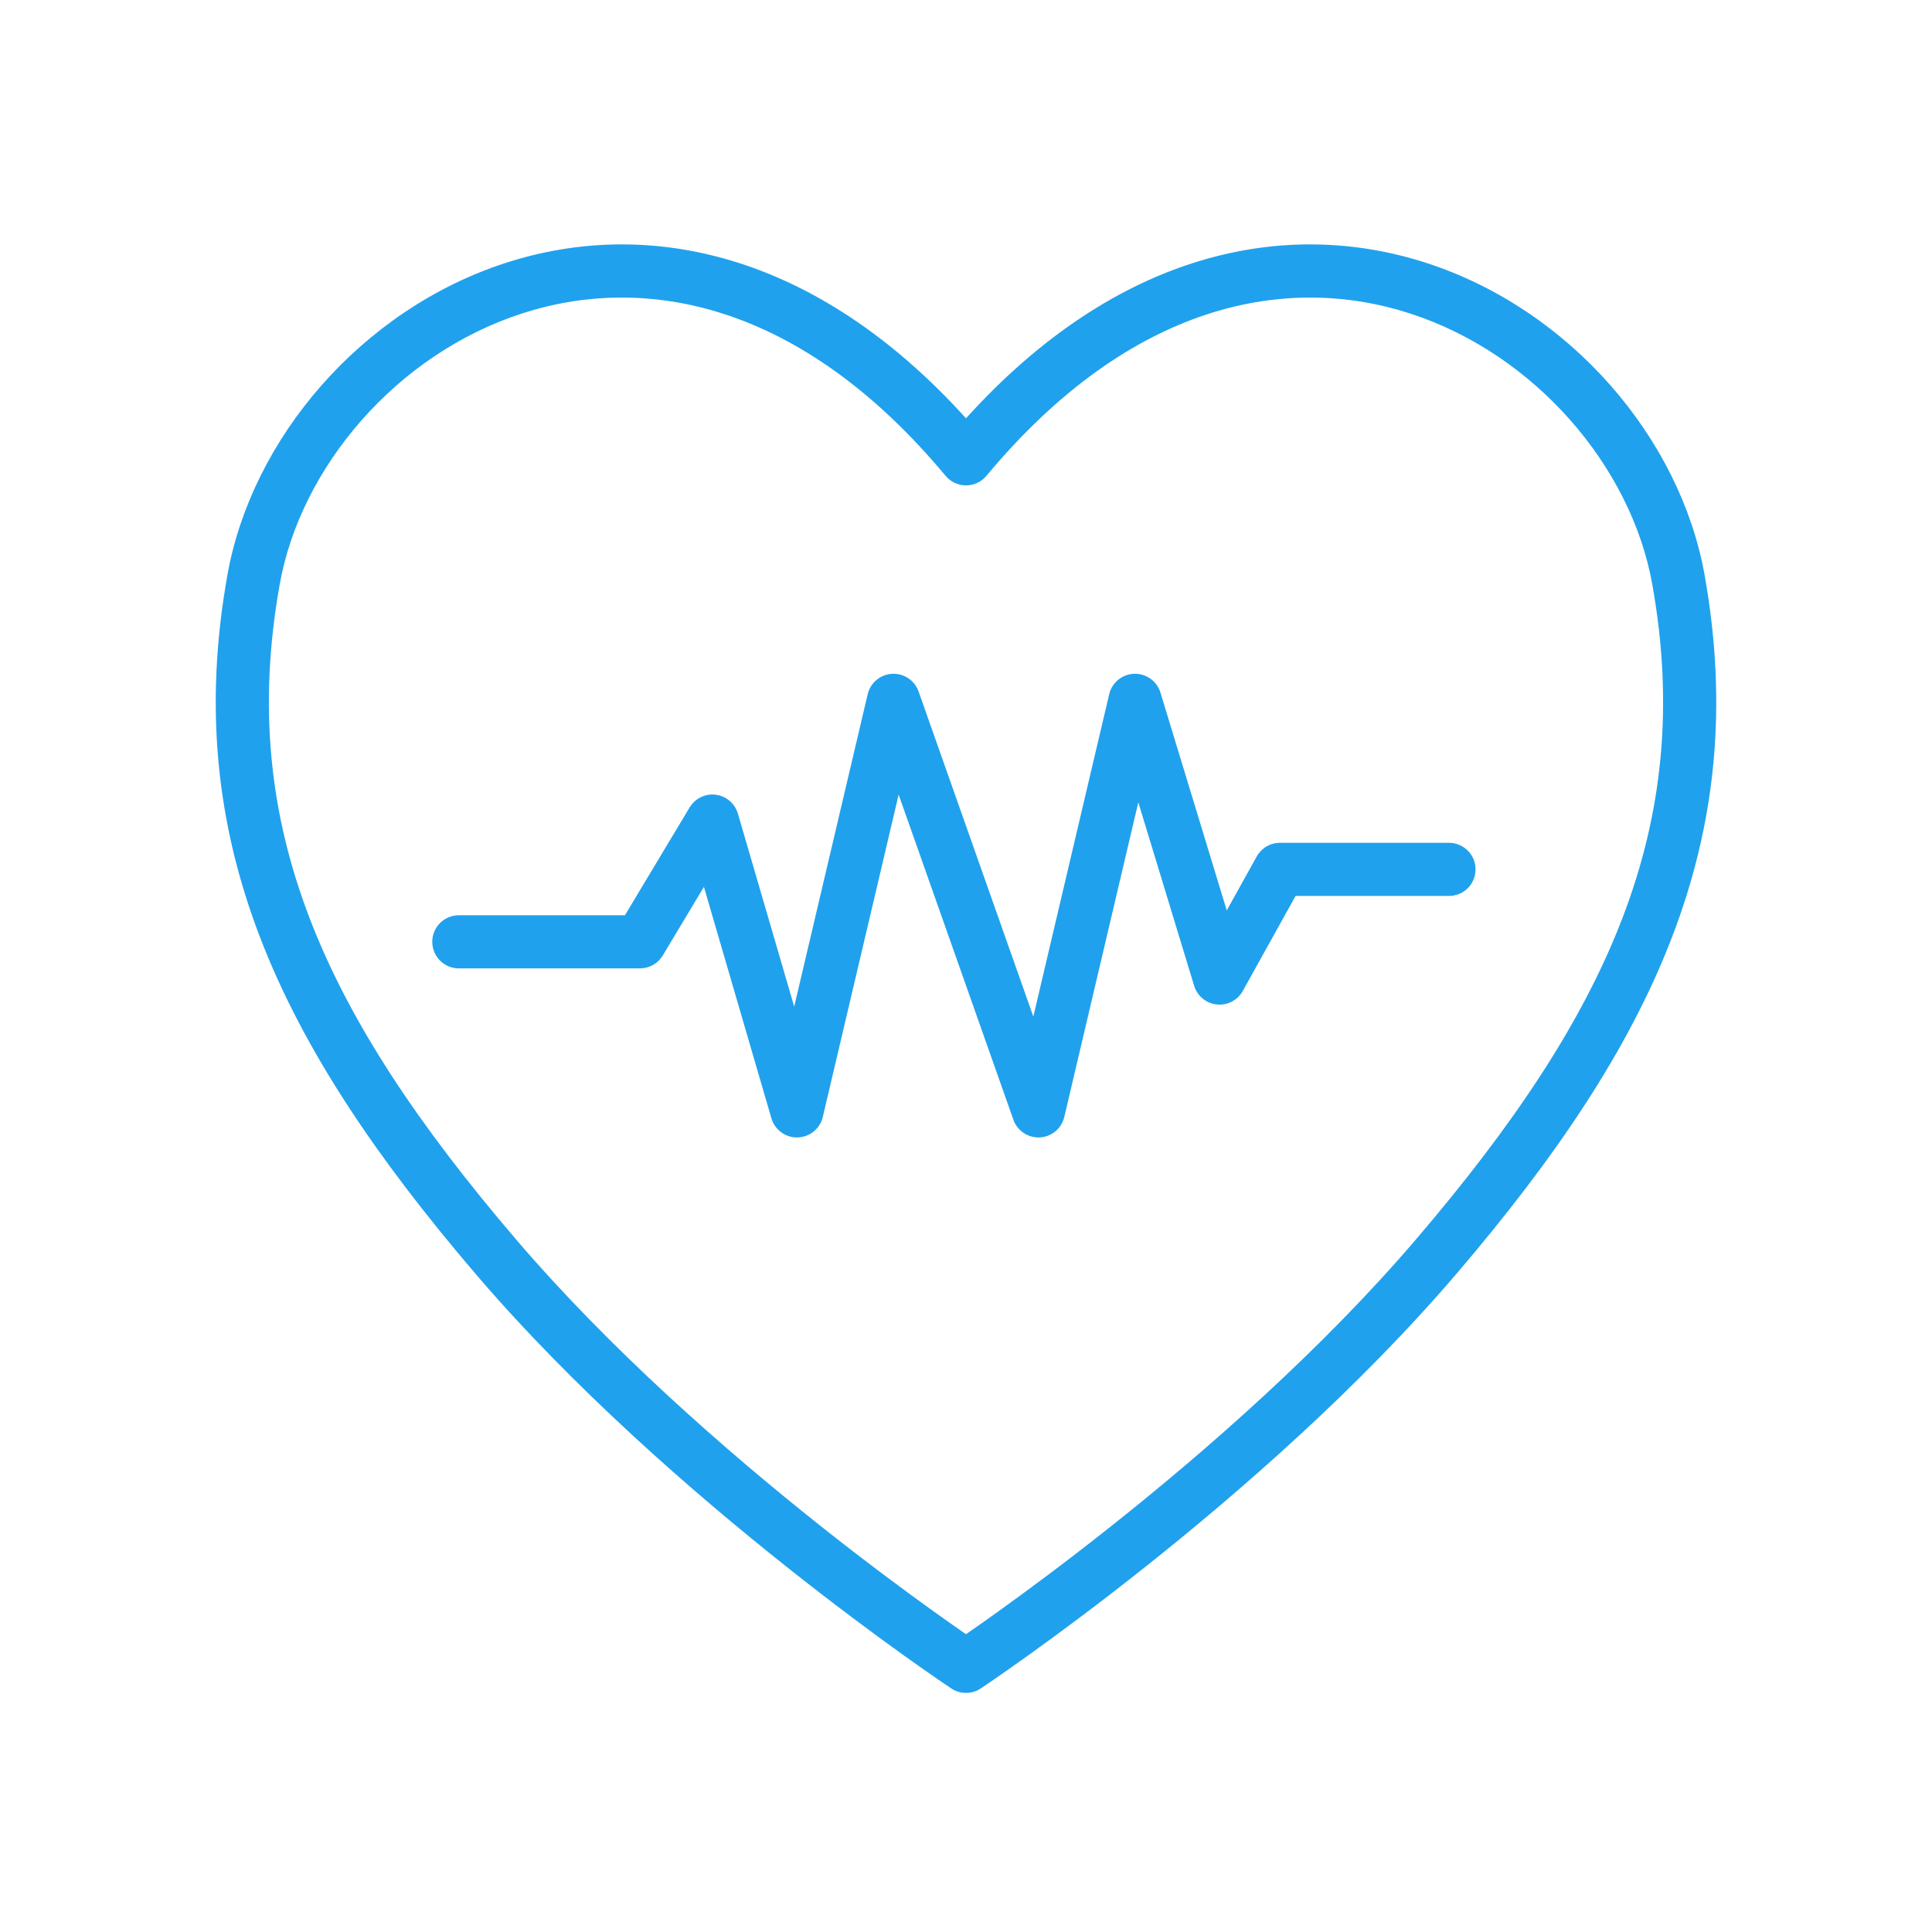
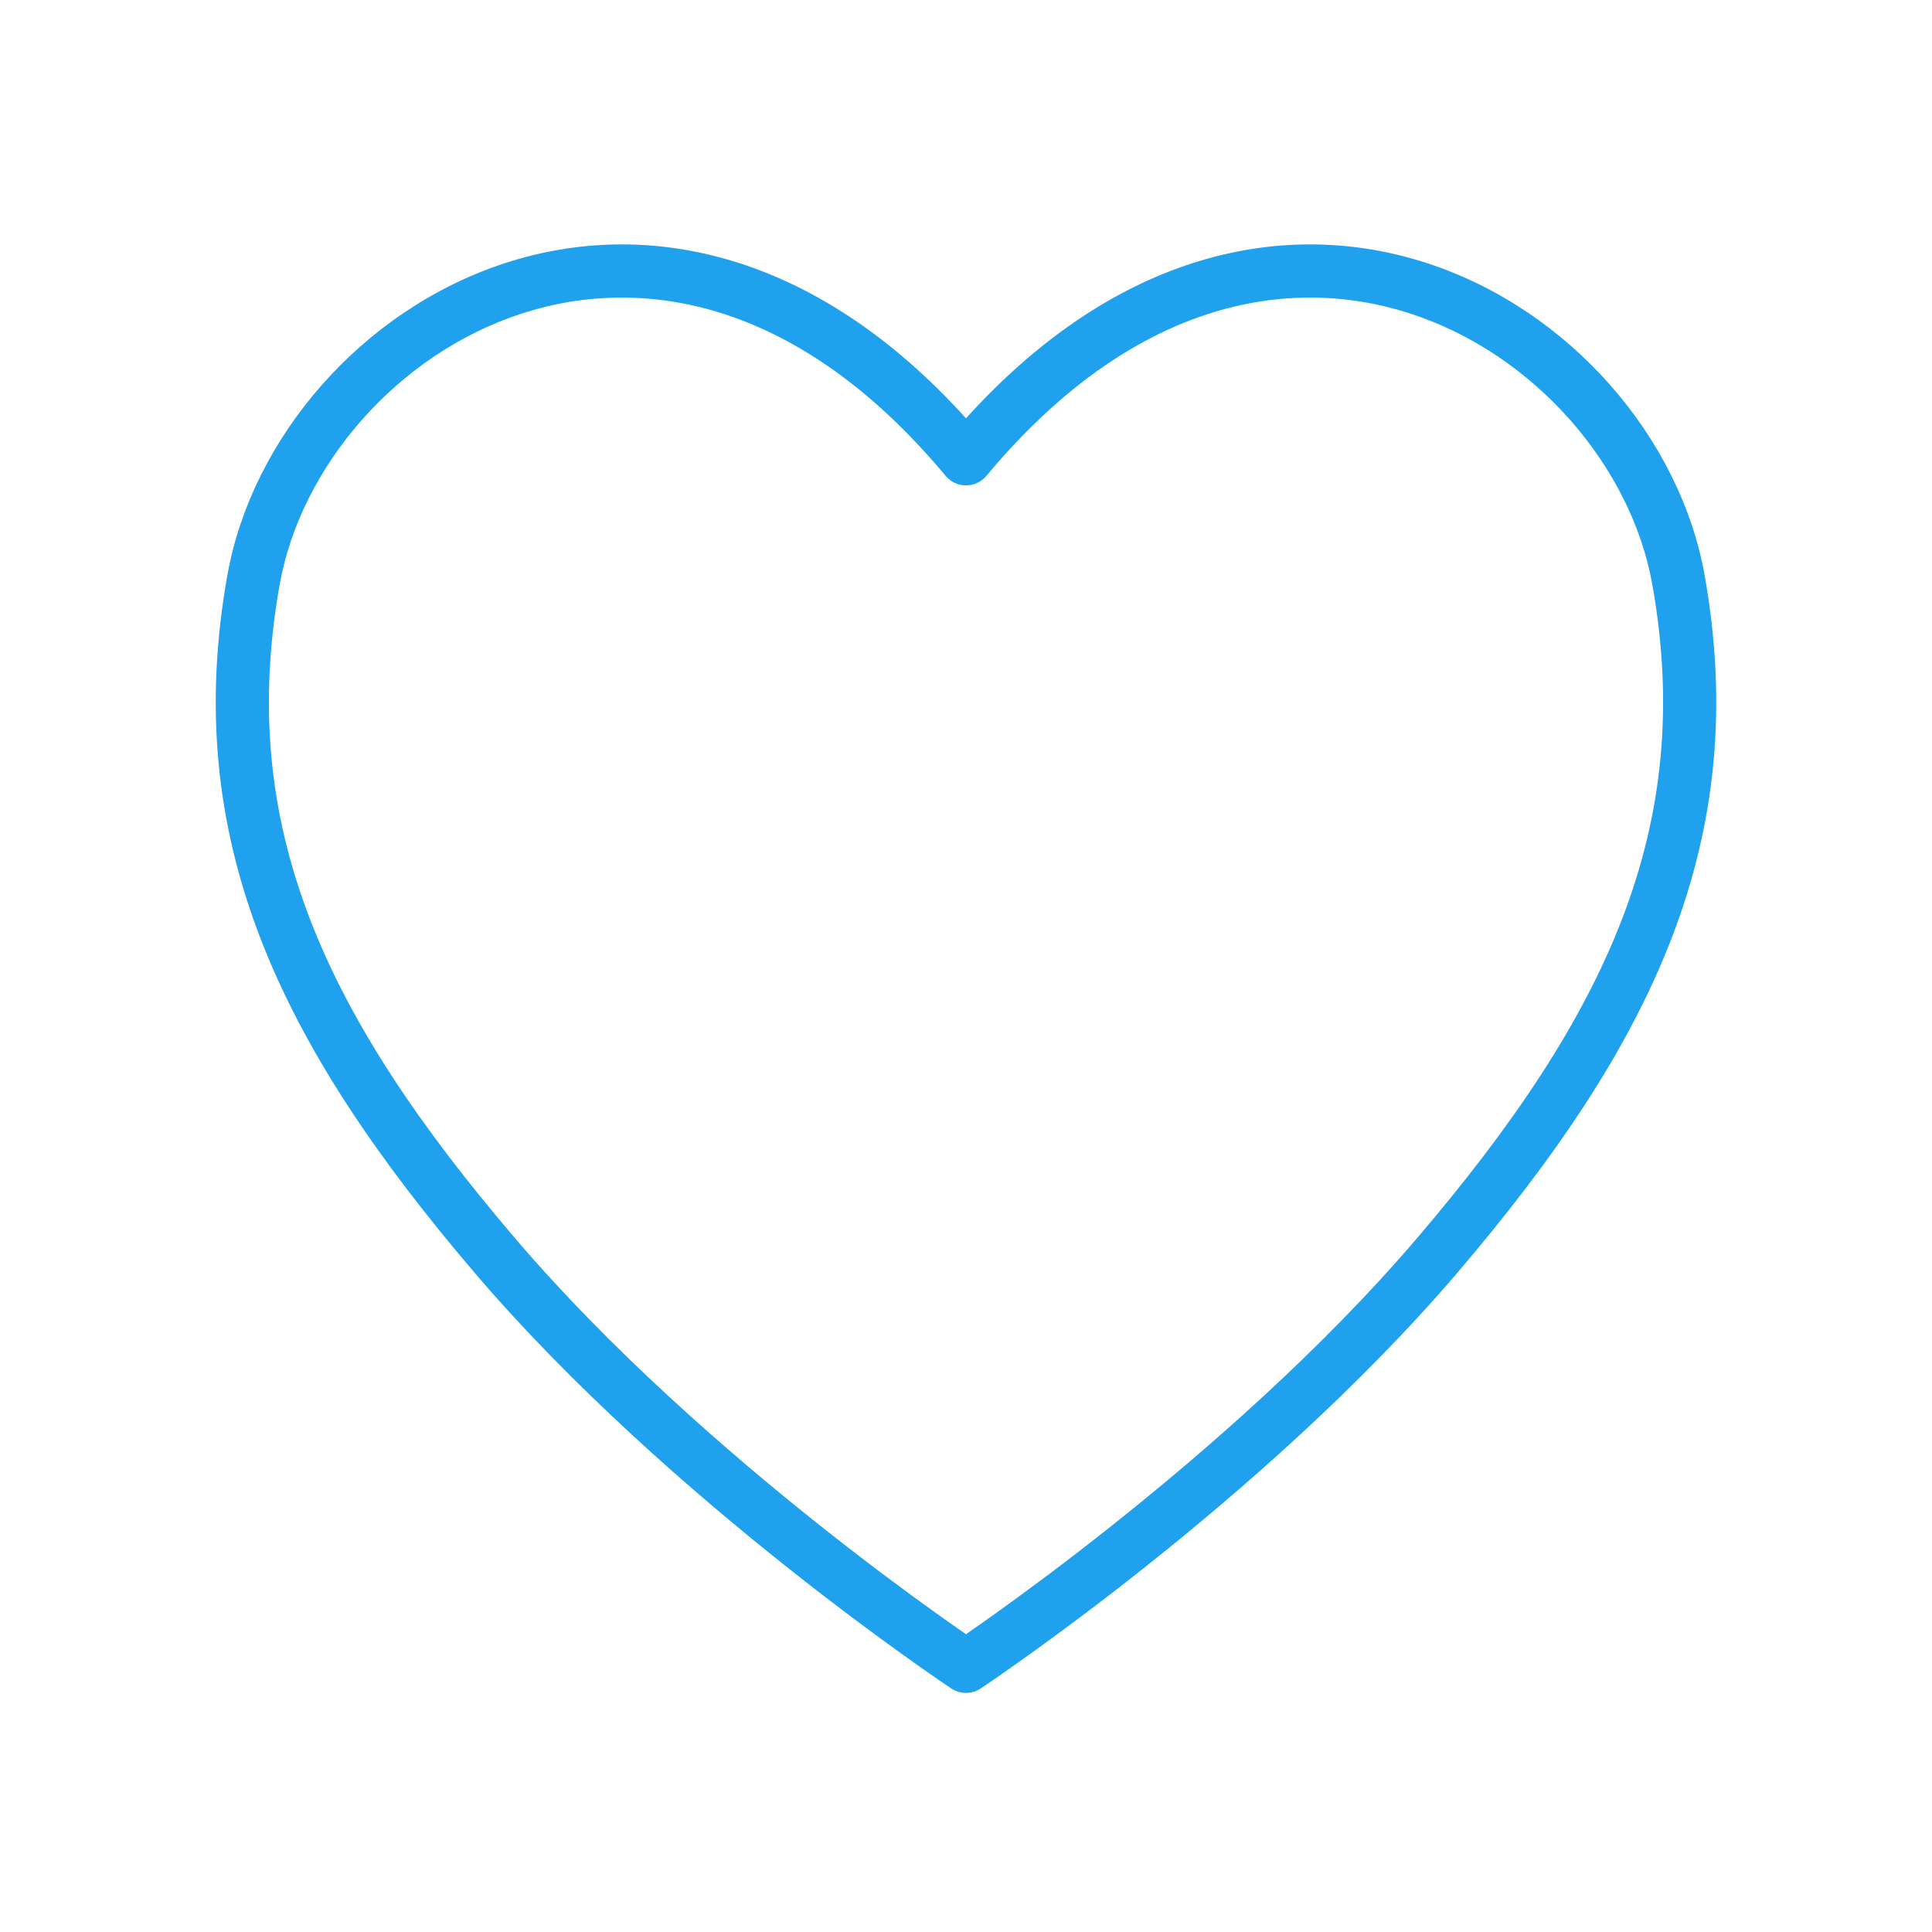
<svg xmlns="http://www.w3.org/2000/svg" width="80" height="80" viewBox="0 0 80 80" fill="none">
  <path fill-rule="evenodd" clip-rule="evenodd" d="M59.074 10.891C65.03 12.826 69.572 18.148 70.583 23.806C72.541 34.775 68.432 43.233 60.336 52.714C56.271 57.474 51.335 61.774 47.434 64.874C45.48 66.427 43.777 67.685 42.562 68.555C41.954 68.99 41.468 69.329 41.133 69.56C40.965 69.675 40.835 69.763 40.746 69.823L40.645 69.891L40.618 69.909L40.609 69.915C40.609 69.915 40.608 69.916 40 68.999C39.391 69.916 39.391 69.916 39.391 69.916L39.381 69.909L39.355 69.891L39.253 69.823C39.164 69.763 39.034 69.675 38.867 69.56C38.531 69.329 38.045 68.99 37.437 68.555C36.222 67.685 34.52 66.427 32.566 64.874C28.664 61.775 23.728 57.475 19.663 52.714C11.568 43.233 7.458 34.775 9.417 23.806C10.427 18.148 14.97 12.826 20.925 10.891C26.73 9.005 33.718 10.372 40 17.321C46.282 10.372 53.269 9.005 59.074 10.891ZM40 68.999L39.391 69.916C39.76 70.16 40.239 70.161 40.608 69.916L40 68.999ZM40 67.669C39.682 67.449 39.248 67.146 38.718 66.766C37.527 65.913 35.855 64.678 33.934 63.152C30.086 60.094 25.272 55.894 21.337 51.285C13.432 42.028 9.791 34.224 11.583 24.193C12.447 19.351 16.405 14.673 21.605 12.983C26.695 11.329 33.15 12.498 39.155 19.704C39.364 19.954 39.673 20.099 40 20.099C40.326 20.099 40.636 19.954 40.845 19.704C46.85 12.498 53.304 11.329 58.394 12.983C63.594 14.673 67.552 19.351 68.417 24.193C70.208 34.224 66.568 42.028 58.663 51.285C54.728 55.894 49.914 60.094 46.065 63.152C44.145 64.678 42.472 65.913 41.281 66.766C40.752 67.146 40.318 67.449 40 67.669Z" fill="#20A1ED" />
-   <path fill-rule="evenodd" clip-rule="evenodd" d="M36.94 27.901C37.428 27.875 37.874 28.173 38.037 28.633L42.788 42.095L45.929 28.747C46.042 28.263 46.467 27.916 46.964 27.9C47.461 27.884 47.907 28.203 48.052 28.679L50.797 37.699L52.038 35.465C52.232 35.116 52.6 34.899 52.999 34.899H59.999C60.607 34.899 61.099 35.392 61.099 35.999C61.099 36.607 60.607 37.099 59.999 37.099H53.647L51.461 41.034C51.247 41.42 50.822 41.64 50.383 41.593C49.944 41.547 49.576 41.242 49.447 40.82L47.135 33.224L44.07 46.251C43.958 46.727 43.547 47.071 43.059 47.098C42.571 47.124 42.125 46.826 41.962 46.365L37.211 32.904L34.07 46.251C33.956 46.738 33.528 47.086 33.028 47.099C32.529 47.112 32.083 46.787 31.943 46.307L29.148 36.723L27.443 39.565C27.244 39.897 26.886 40.099 26.499 40.099H18.999C18.392 40.099 17.899 39.607 17.899 38.999C17.899 38.392 18.392 37.899 18.999 37.899H25.877L28.556 33.434C28.781 33.059 29.207 32.852 29.64 32.908C30.074 32.964 30.433 33.272 30.555 33.691L32.886 41.681L35.929 28.747C36.041 28.272 36.452 27.927 36.94 27.901Z" fill="#20A1ED" />
</svg>